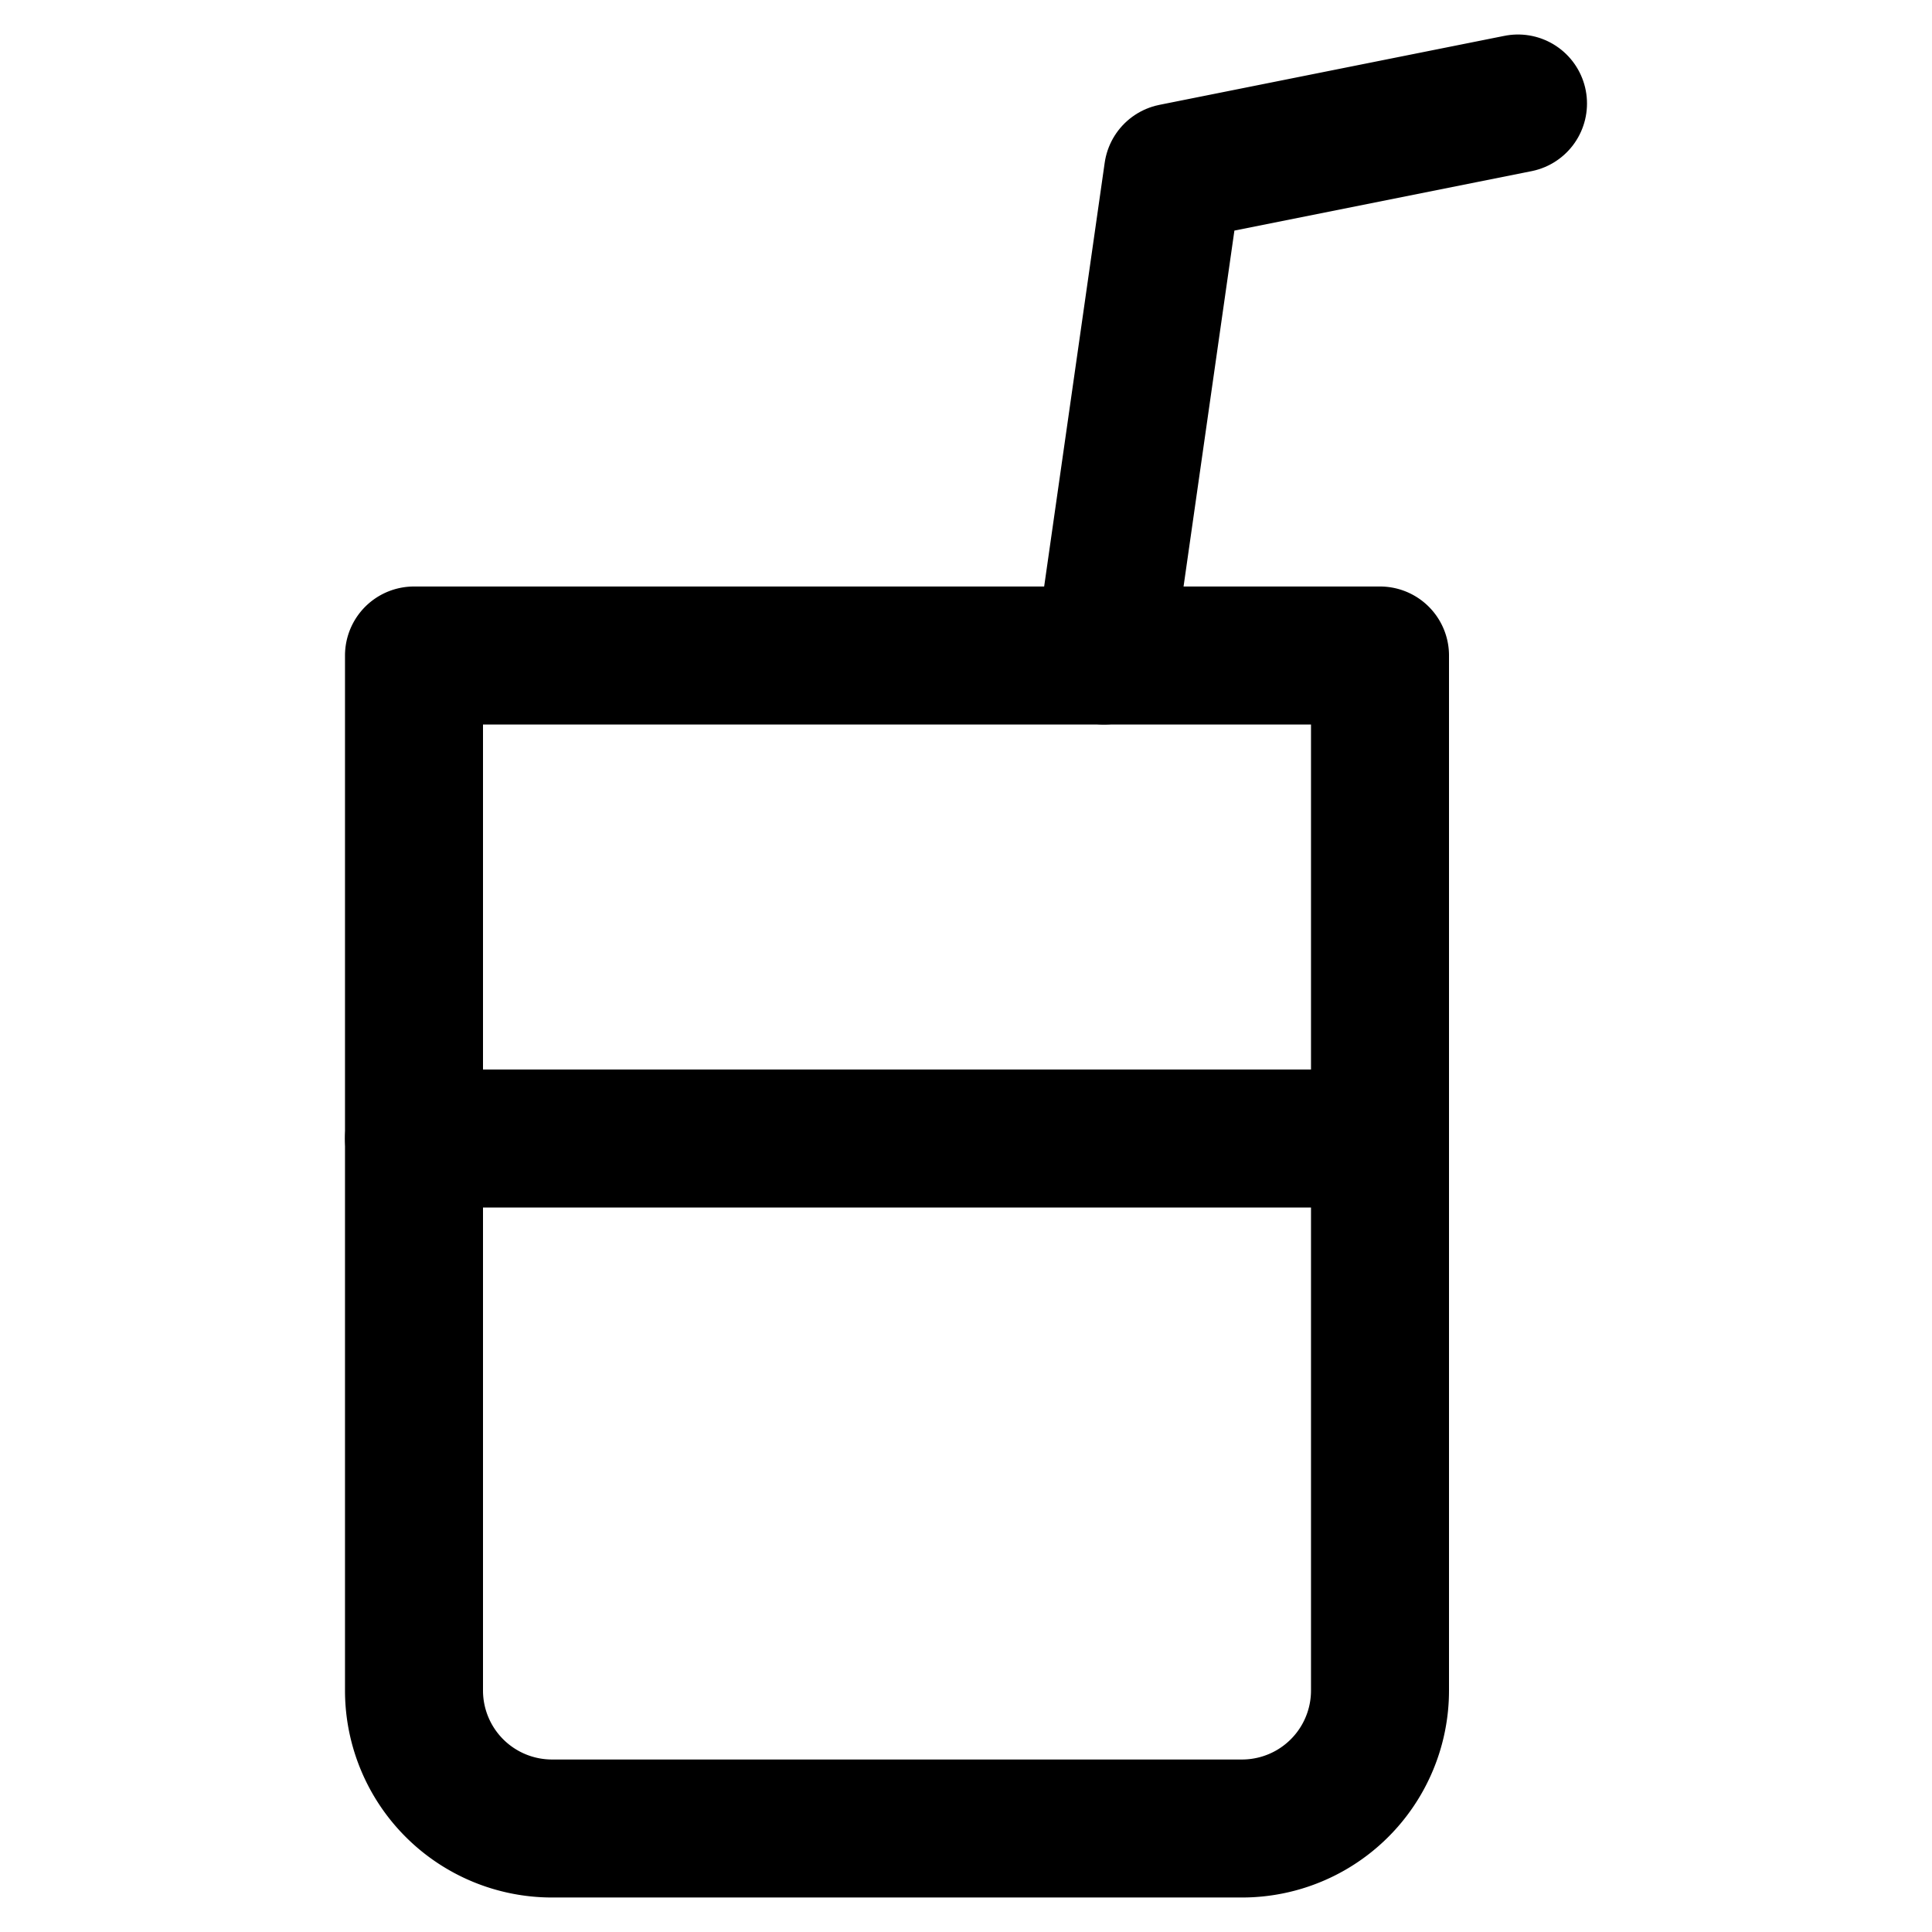
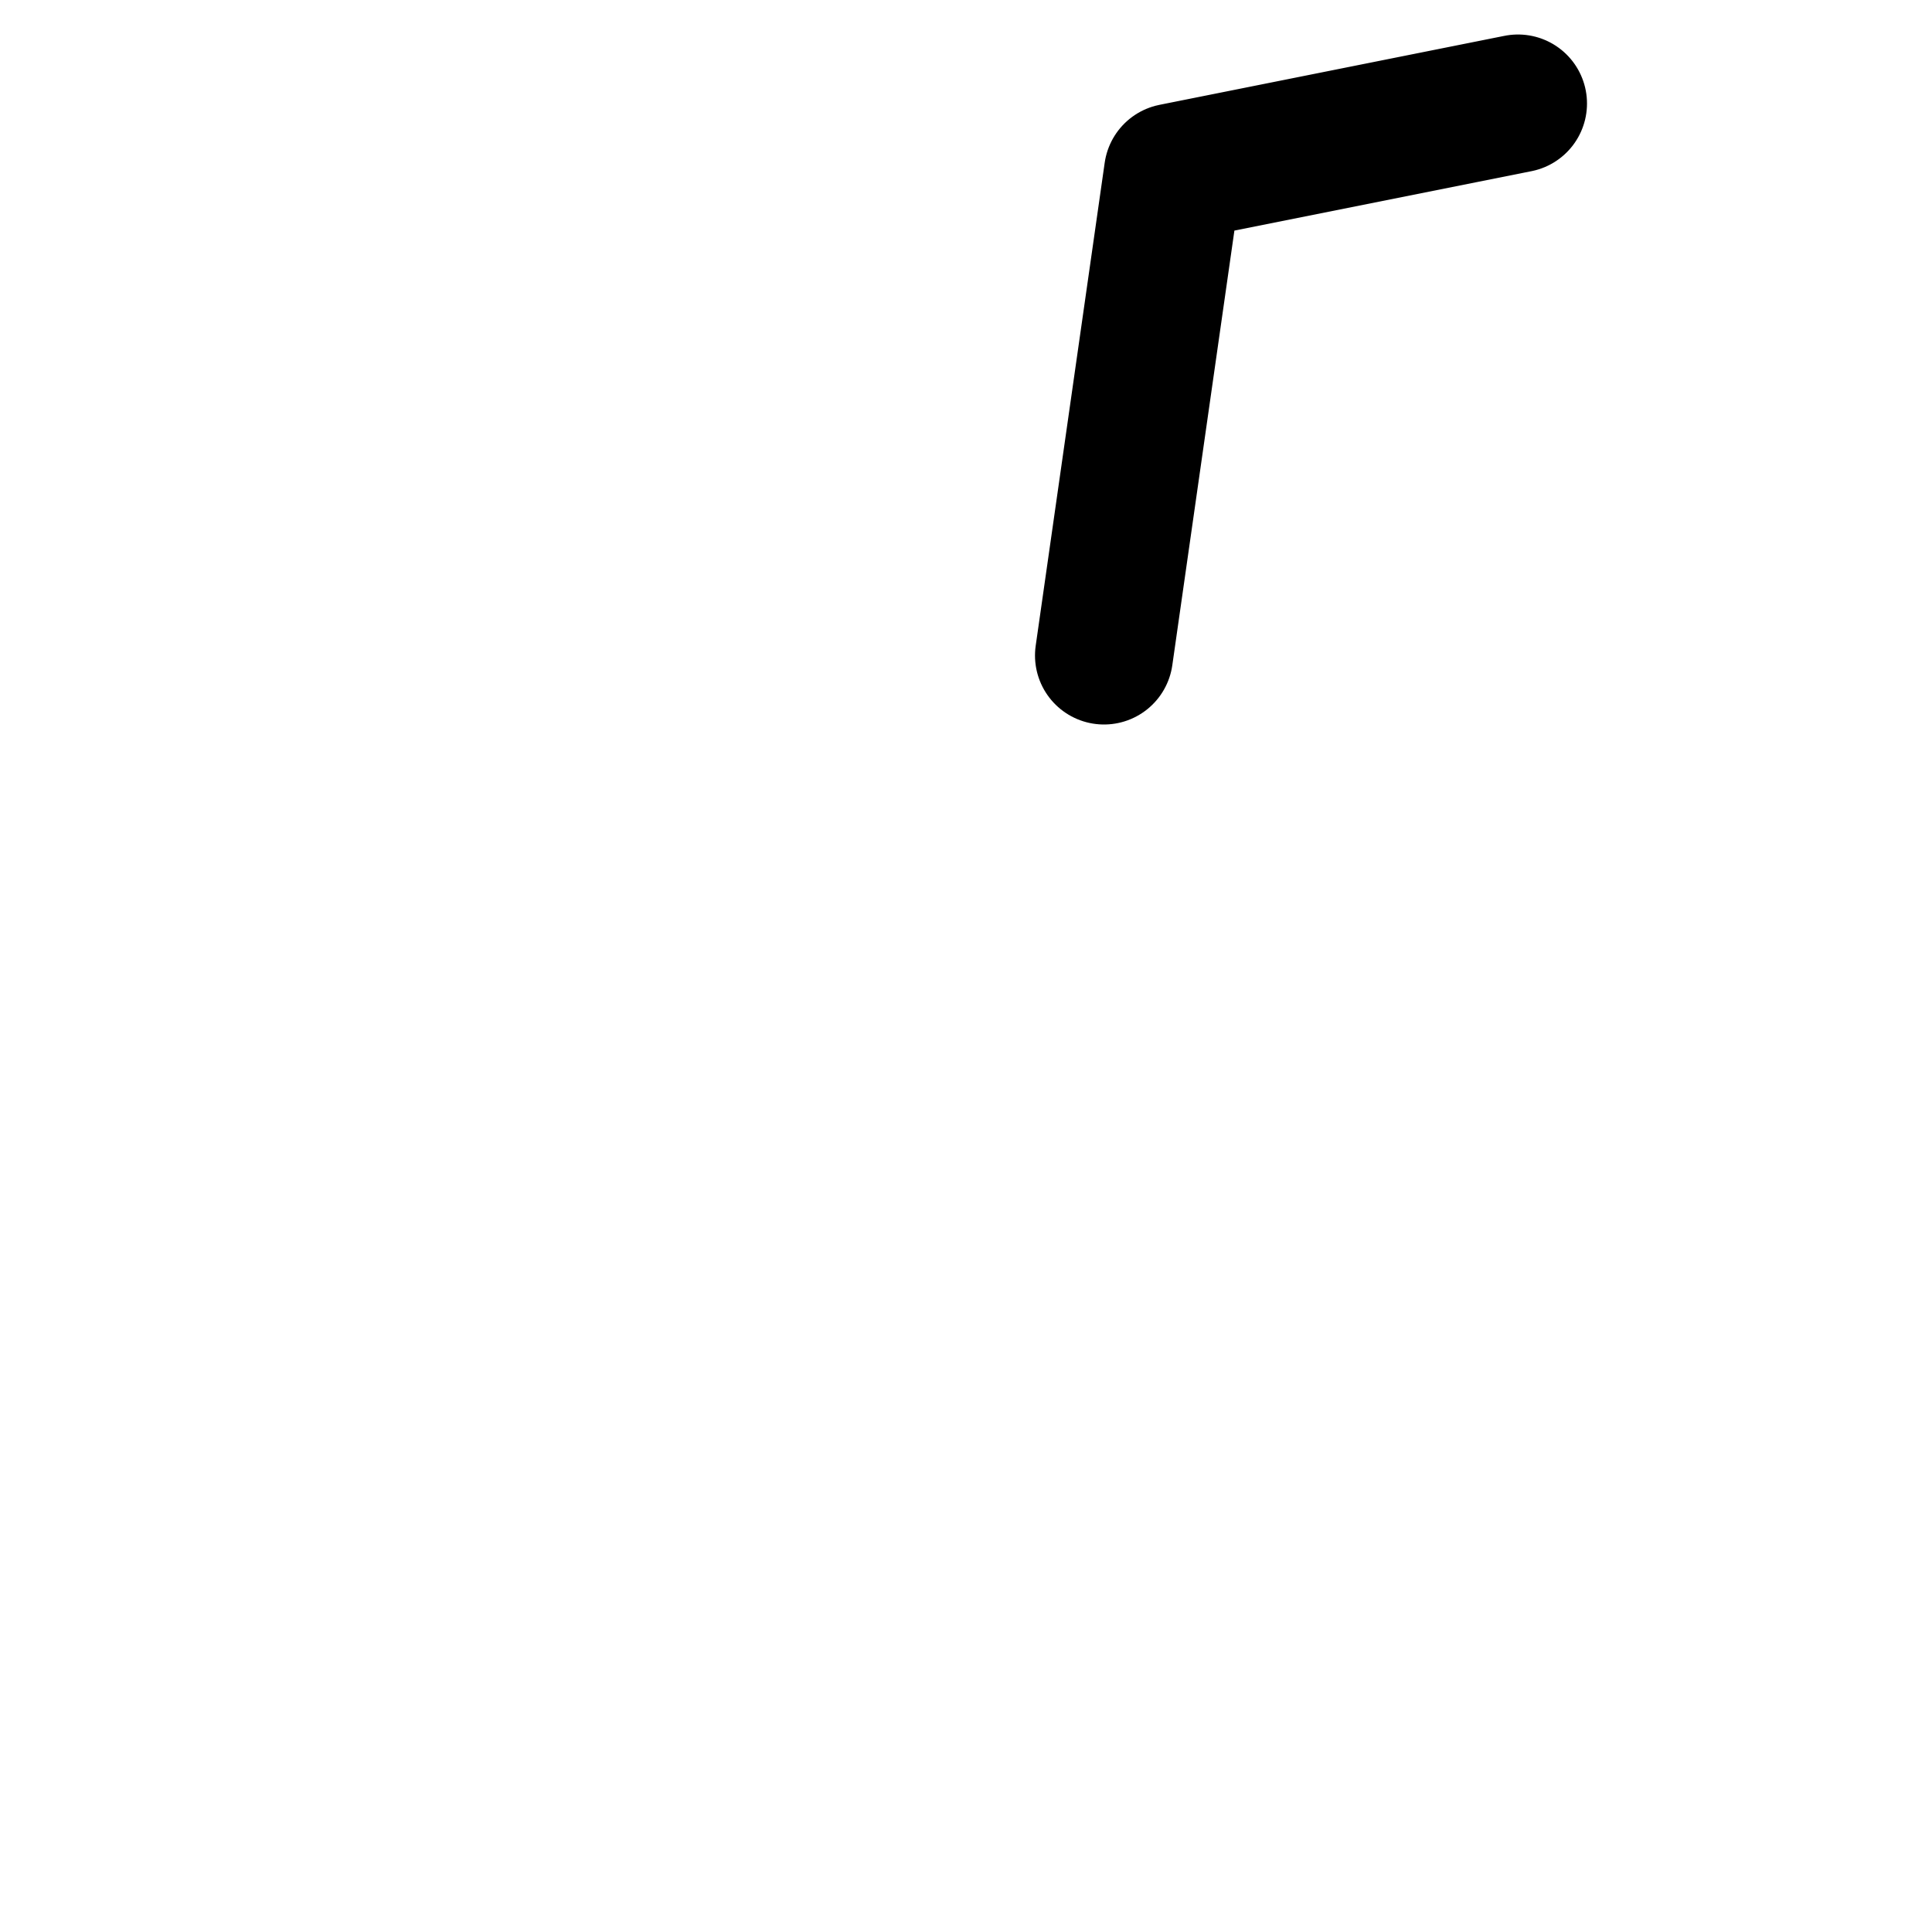
<svg xmlns="http://www.w3.org/2000/svg" viewBox="0 0 14 14">
  <g transform="matrix(1,0,0,1,0,0)">
    <g>
-       <path d="M3,4.75h7a0,0,0,0,1,0,0v7.5a1,1,0,0,1-1,1H4a1,1,0,0,1-1-1V4.75A0,0,0,0,1,3,4.75Z" style="fill: none;stroke: #000000;stroke-linecap: round;stroke-linejoin: round" />
-       <line x1="3" y1="8.25" x2="10" y2="8.25" style="fill: none;stroke: #000000;stroke-linecap: round;stroke-linejoin: round" />
      <polyline points="8 4.75 8.5 1.25 11 0.75" style="fill: none;stroke: #000000;stroke-linecap: round;stroke-linejoin: round" />
    </g>
  </g>
</svg>